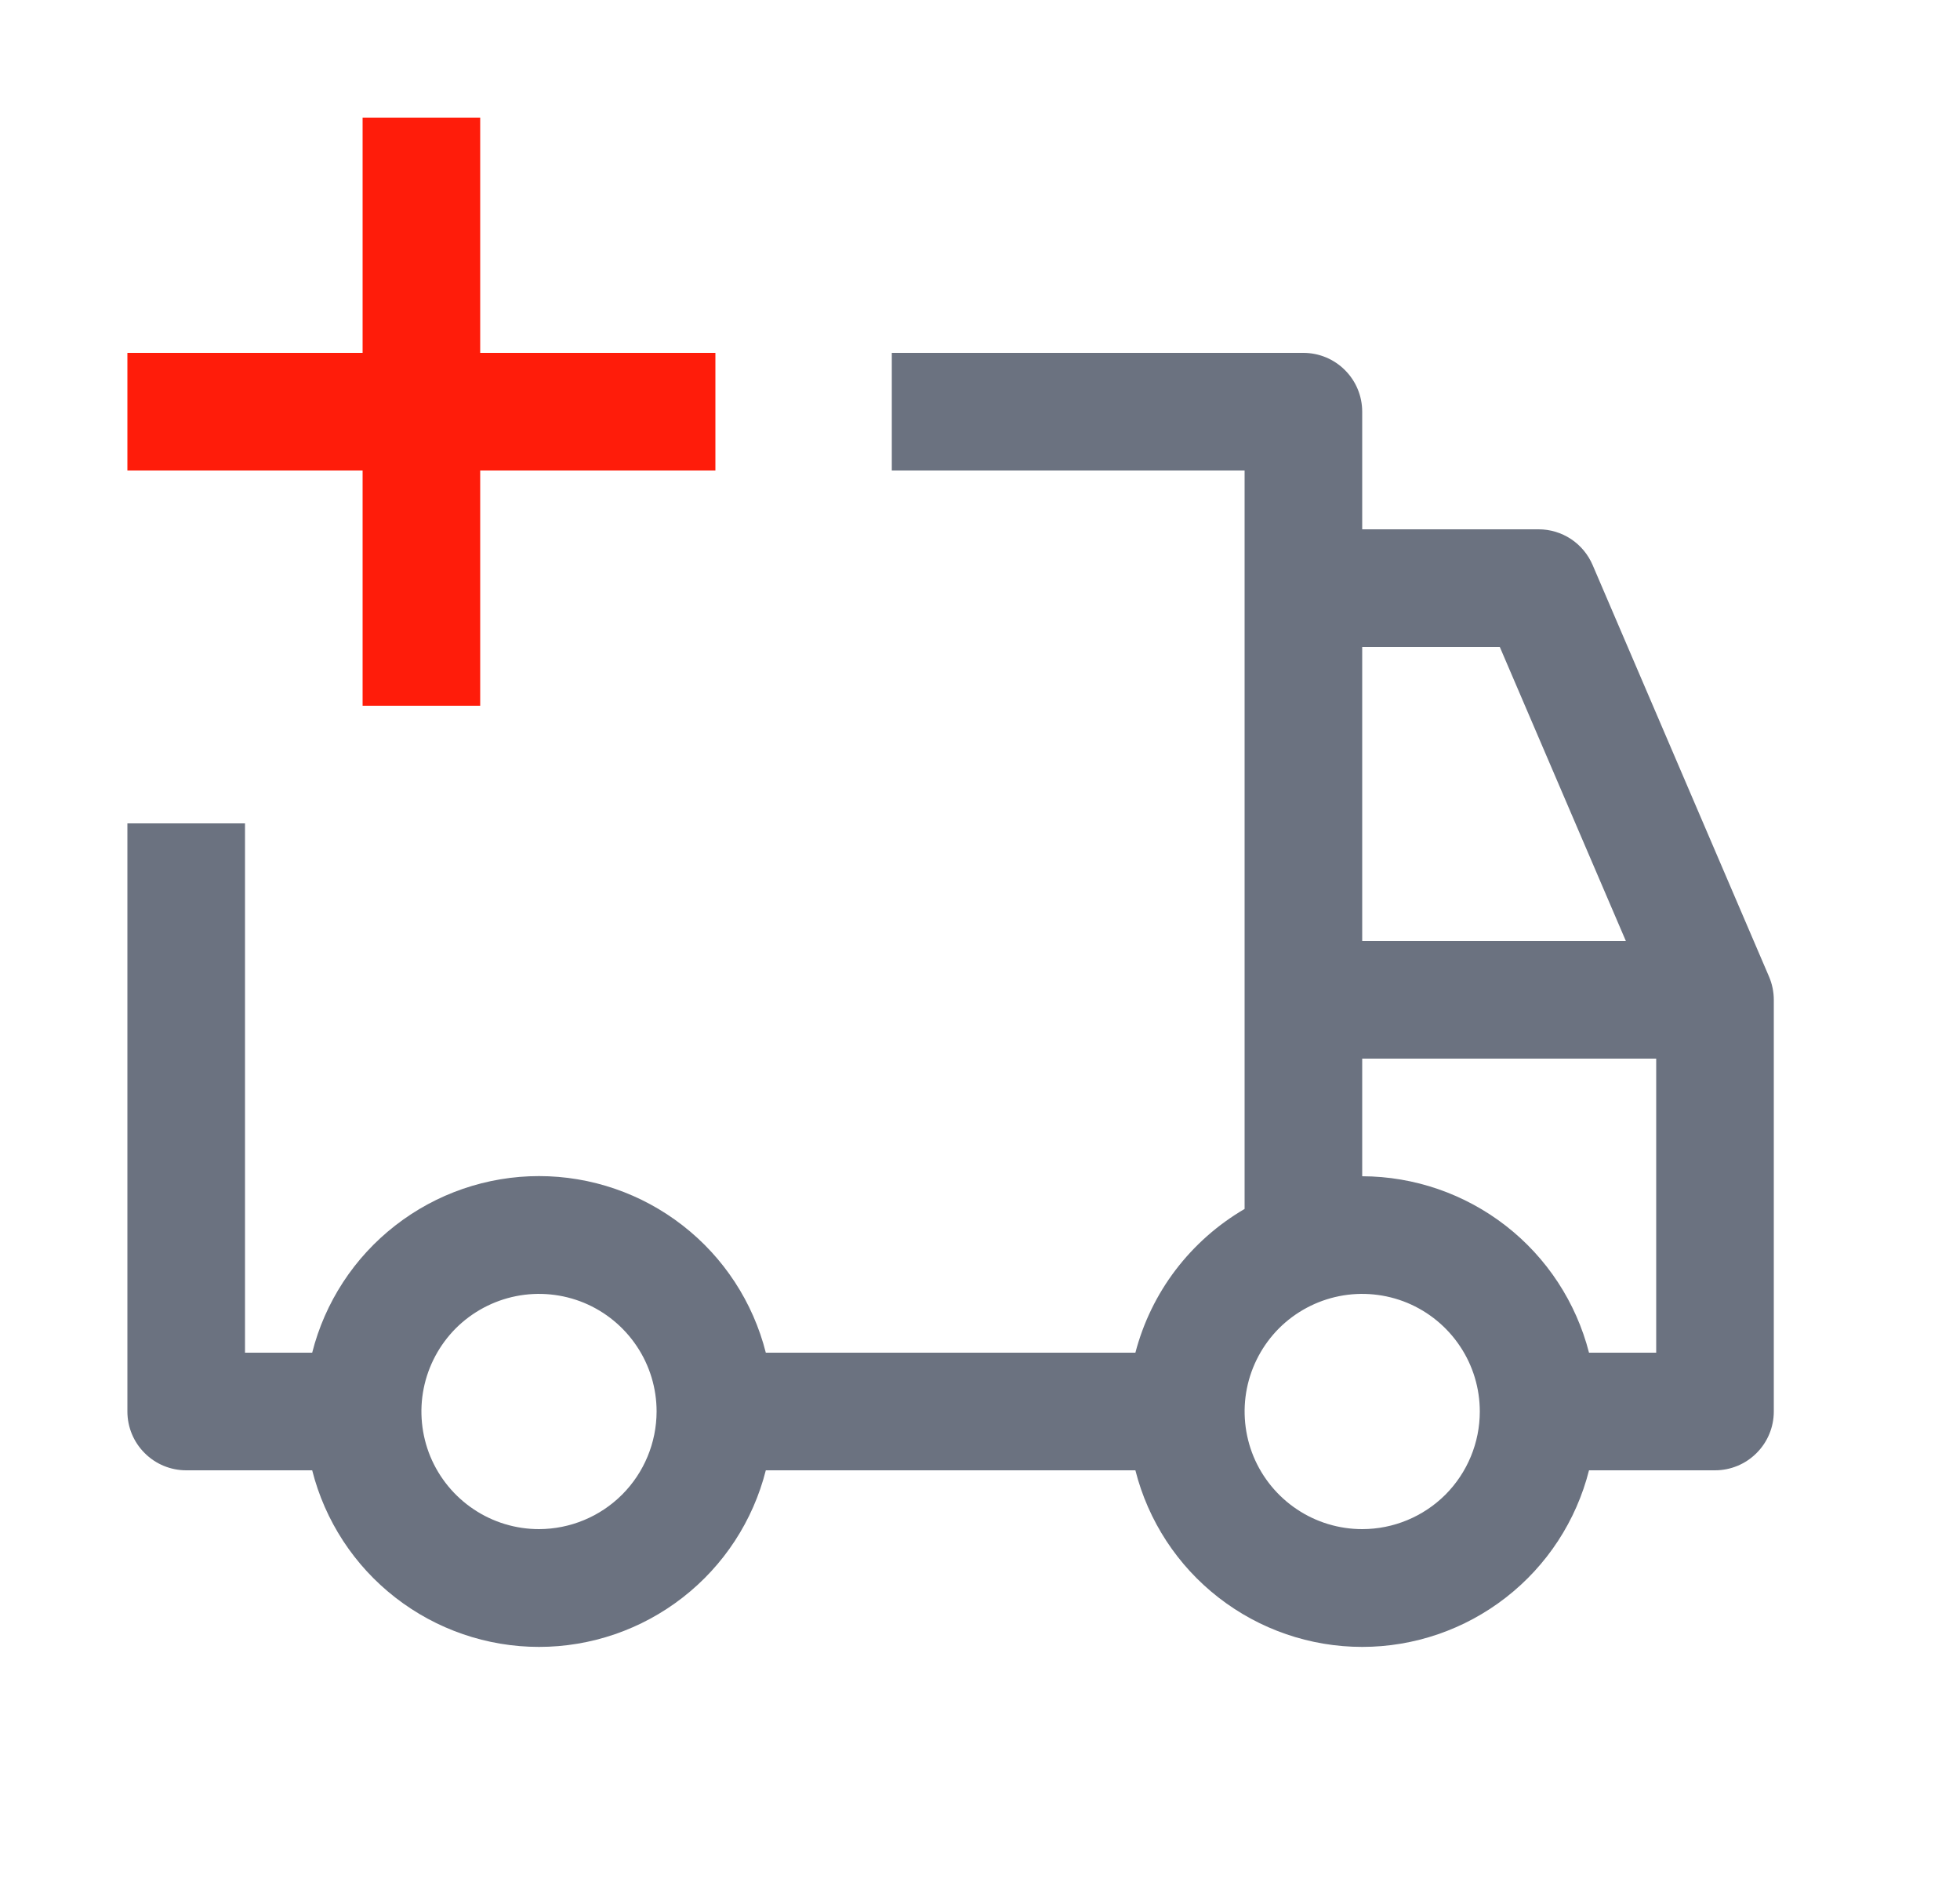
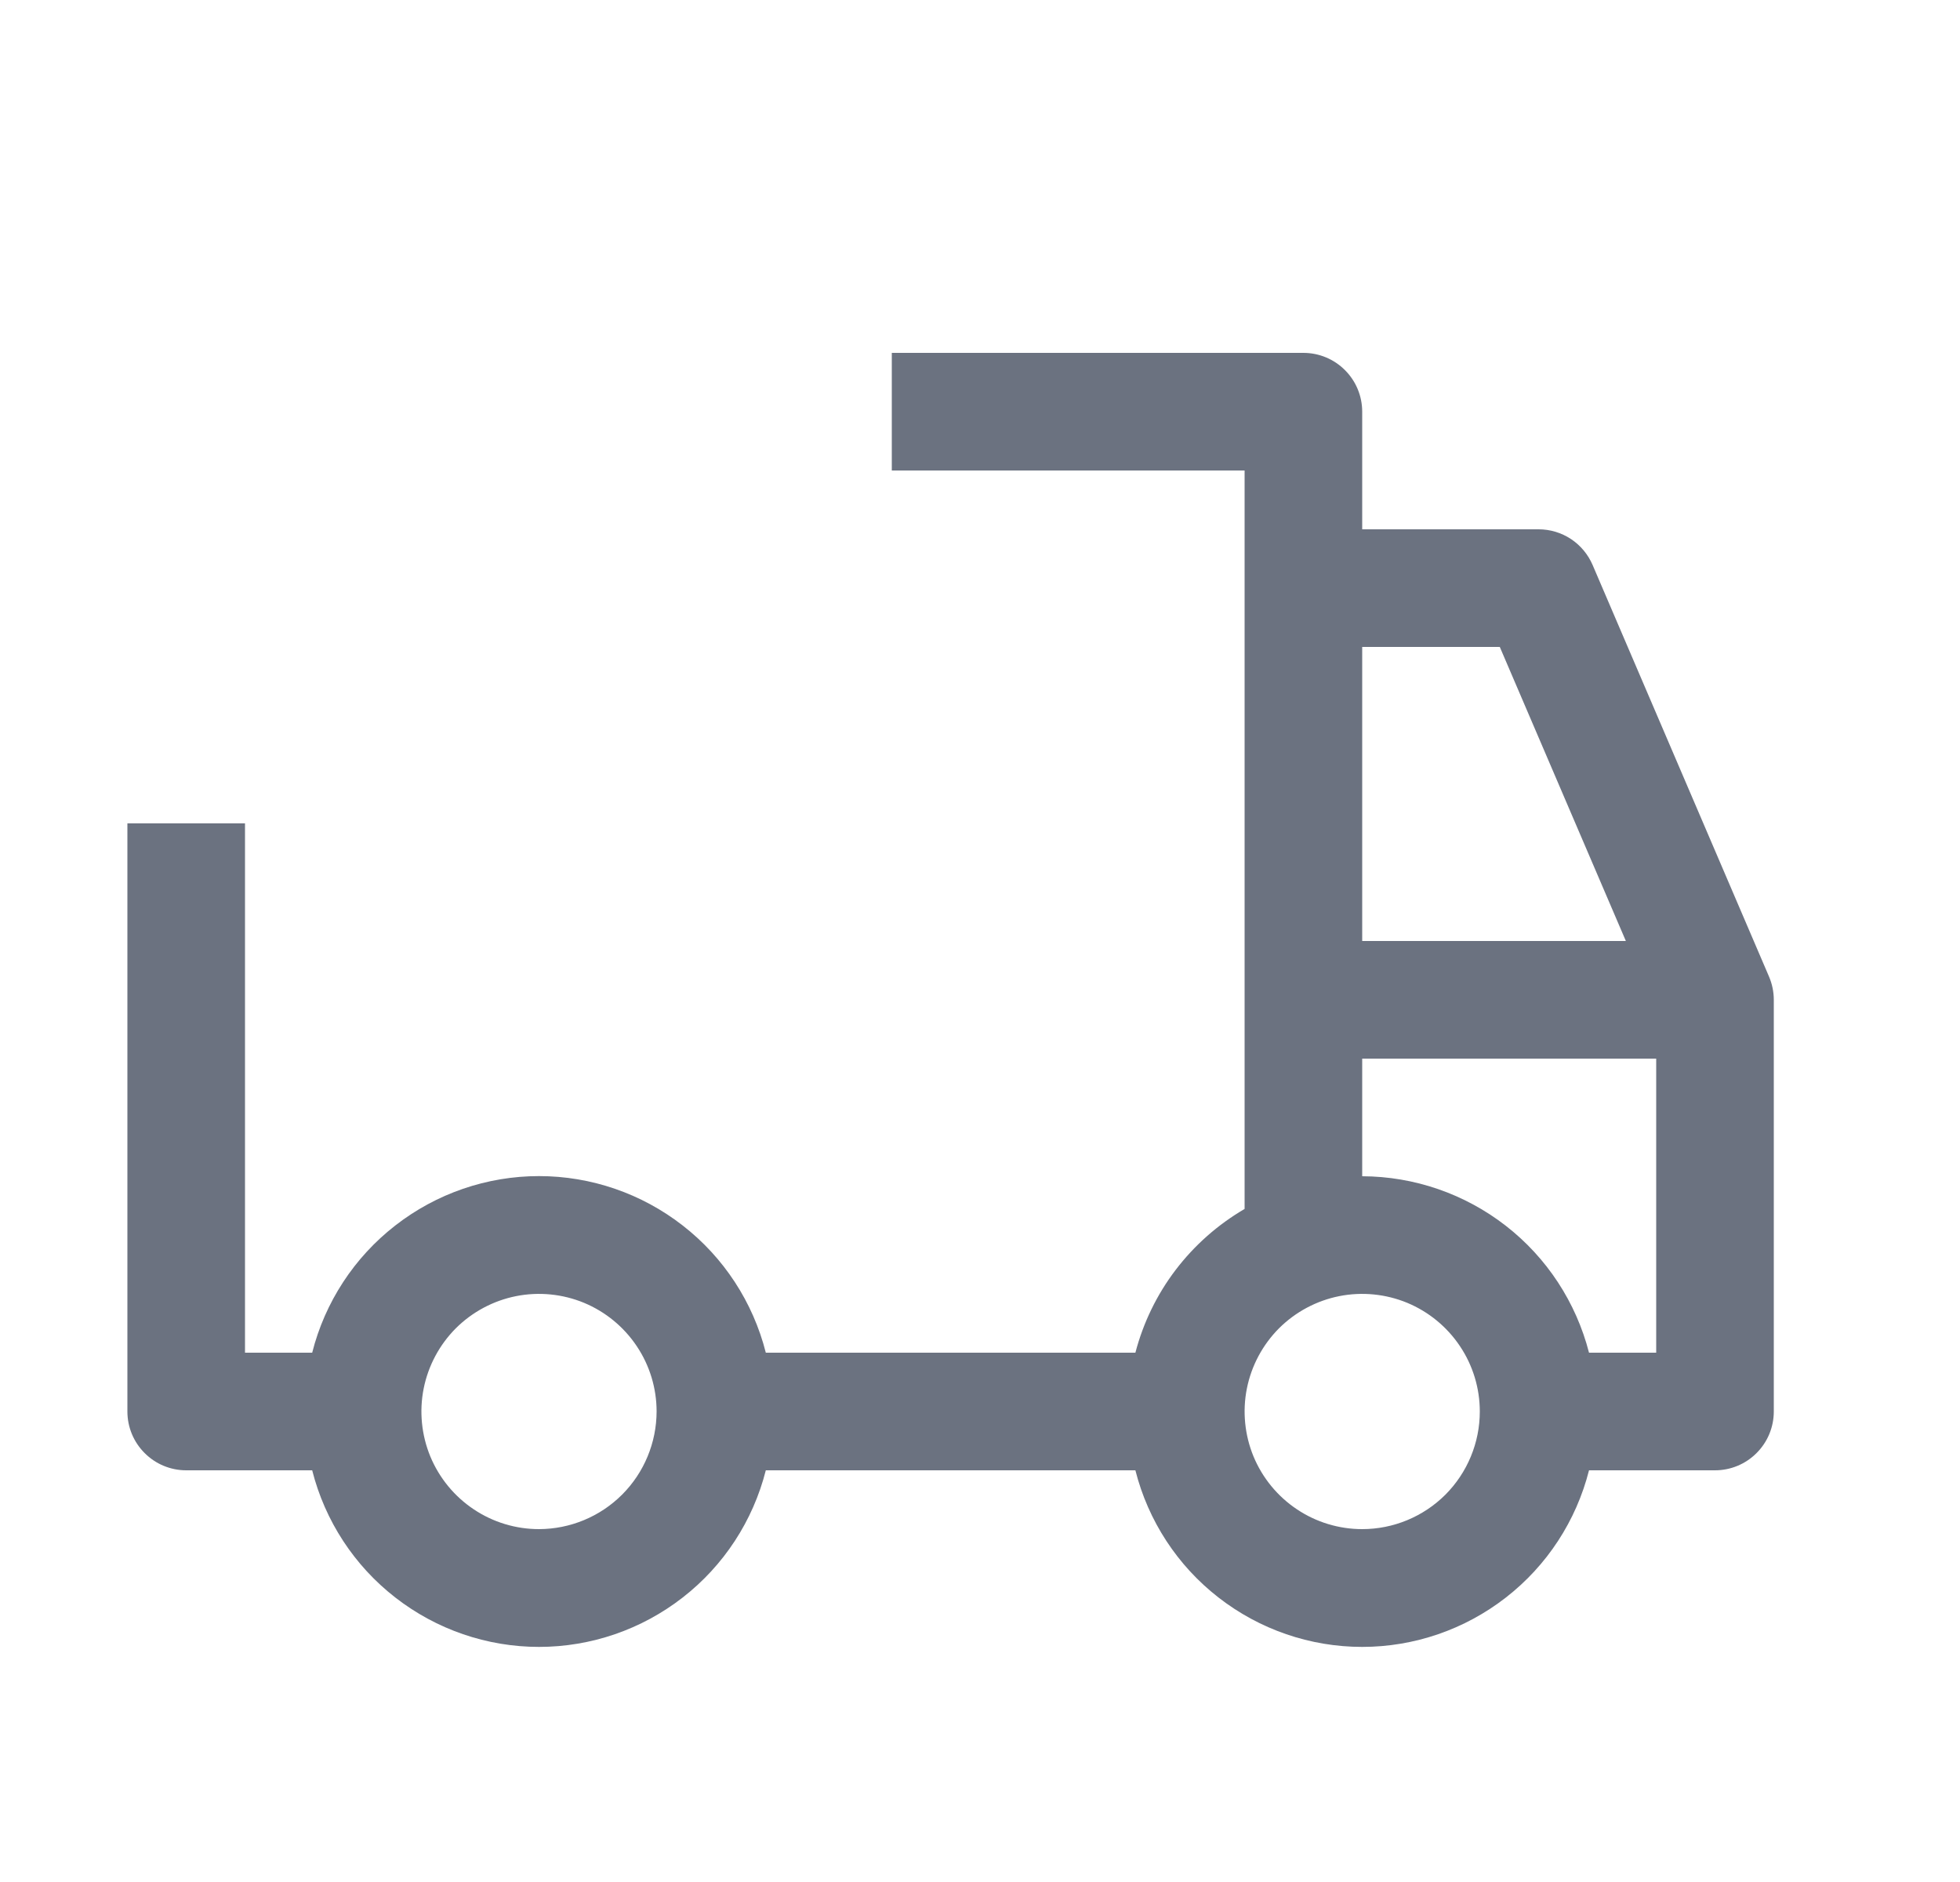
<svg xmlns="http://www.w3.org/2000/svg" fill="none" viewBox="0 0 25 24" height="24" width="25">
-   <path fill="#FF1C0A" d="M9.125 4.5H6.125V1.5H4.625V4.5H1.625V6H4.625V9H6.125V6H9.125V4.5Z" />
  <path fill="#6B7280" d="M22.564 12.454L20.314 7.205C20.256 7.07 20.16 6.955 20.038 6.874C19.915 6.793 19.772 6.75 19.625 6.75H17.375V5.25C17.375 5.051 17.296 4.86 17.155 4.72C17.015 4.579 16.824 4.5 16.625 4.5H11.375V6H15.875V15.417C15.534 15.616 15.235 15.88 14.995 16.195C14.756 16.509 14.582 16.868 14.482 17.25H9.768C9.605 16.606 9.232 16.035 8.708 15.628C8.184 15.22 7.539 14.998 6.875 14.998C6.211 14.998 5.566 15.22 5.042 15.628C4.518 16.035 4.145 16.606 3.982 17.25H3.125V10.5H1.625V18C1.625 18.199 1.704 18.39 1.845 18.53C1.985 18.671 2.176 18.75 2.375 18.75H3.982C4.145 19.394 4.518 19.965 5.042 20.372C5.566 20.78 6.211 21.002 6.875 21.002C7.539 21.002 8.184 20.78 8.708 20.372C9.232 19.965 9.605 19.394 9.768 18.75H14.482C14.645 19.394 15.018 19.965 15.542 20.372C16.066 20.78 16.711 21.002 17.375 21.002C18.039 21.002 18.684 20.78 19.208 20.372C19.732 19.965 20.105 19.394 20.268 18.75H21.875C22.074 18.75 22.265 18.671 22.405 18.53C22.546 18.39 22.625 18.199 22.625 18V12.75C22.625 12.648 22.604 12.548 22.564 12.454ZM6.875 19.5C6.578 19.5 6.288 19.412 6.042 19.247C5.795 19.082 5.603 18.848 5.489 18.574C5.376 18.3 5.346 17.998 5.404 17.707C5.462 17.416 5.605 17.149 5.814 16.939C6.024 16.73 6.291 16.587 6.582 16.529C6.873 16.471 7.175 16.501 7.449 16.614C7.723 16.728 7.957 16.92 8.122 17.167C8.287 17.413 8.375 17.703 8.375 18C8.374 18.398 8.216 18.779 7.935 19.06C7.654 19.341 7.273 19.499 6.875 19.5ZM17.375 8.25H19.13L20.738 12H17.375V8.25ZM17.375 19.5C17.078 19.5 16.788 19.412 16.542 19.247C16.295 19.082 16.103 18.848 15.989 18.574C15.876 18.3 15.846 17.998 15.904 17.707C15.962 17.416 16.105 17.149 16.314 16.939C16.524 16.73 16.791 16.587 17.082 16.529C17.373 16.471 17.675 16.501 17.949 16.614C18.223 16.728 18.457 16.92 18.622 17.167C18.787 17.413 18.875 17.703 18.875 18C18.875 18.398 18.717 18.779 18.436 19.061C18.154 19.342 17.773 19.5 17.375 19.5ZM21.125 17.25H20.268C20.103 16.608 19.73 16.038 19.206 15.631C18.682 15.224 18.038 15.002 17.375 15V13.5H21.125V17.25Z" />
</svg>